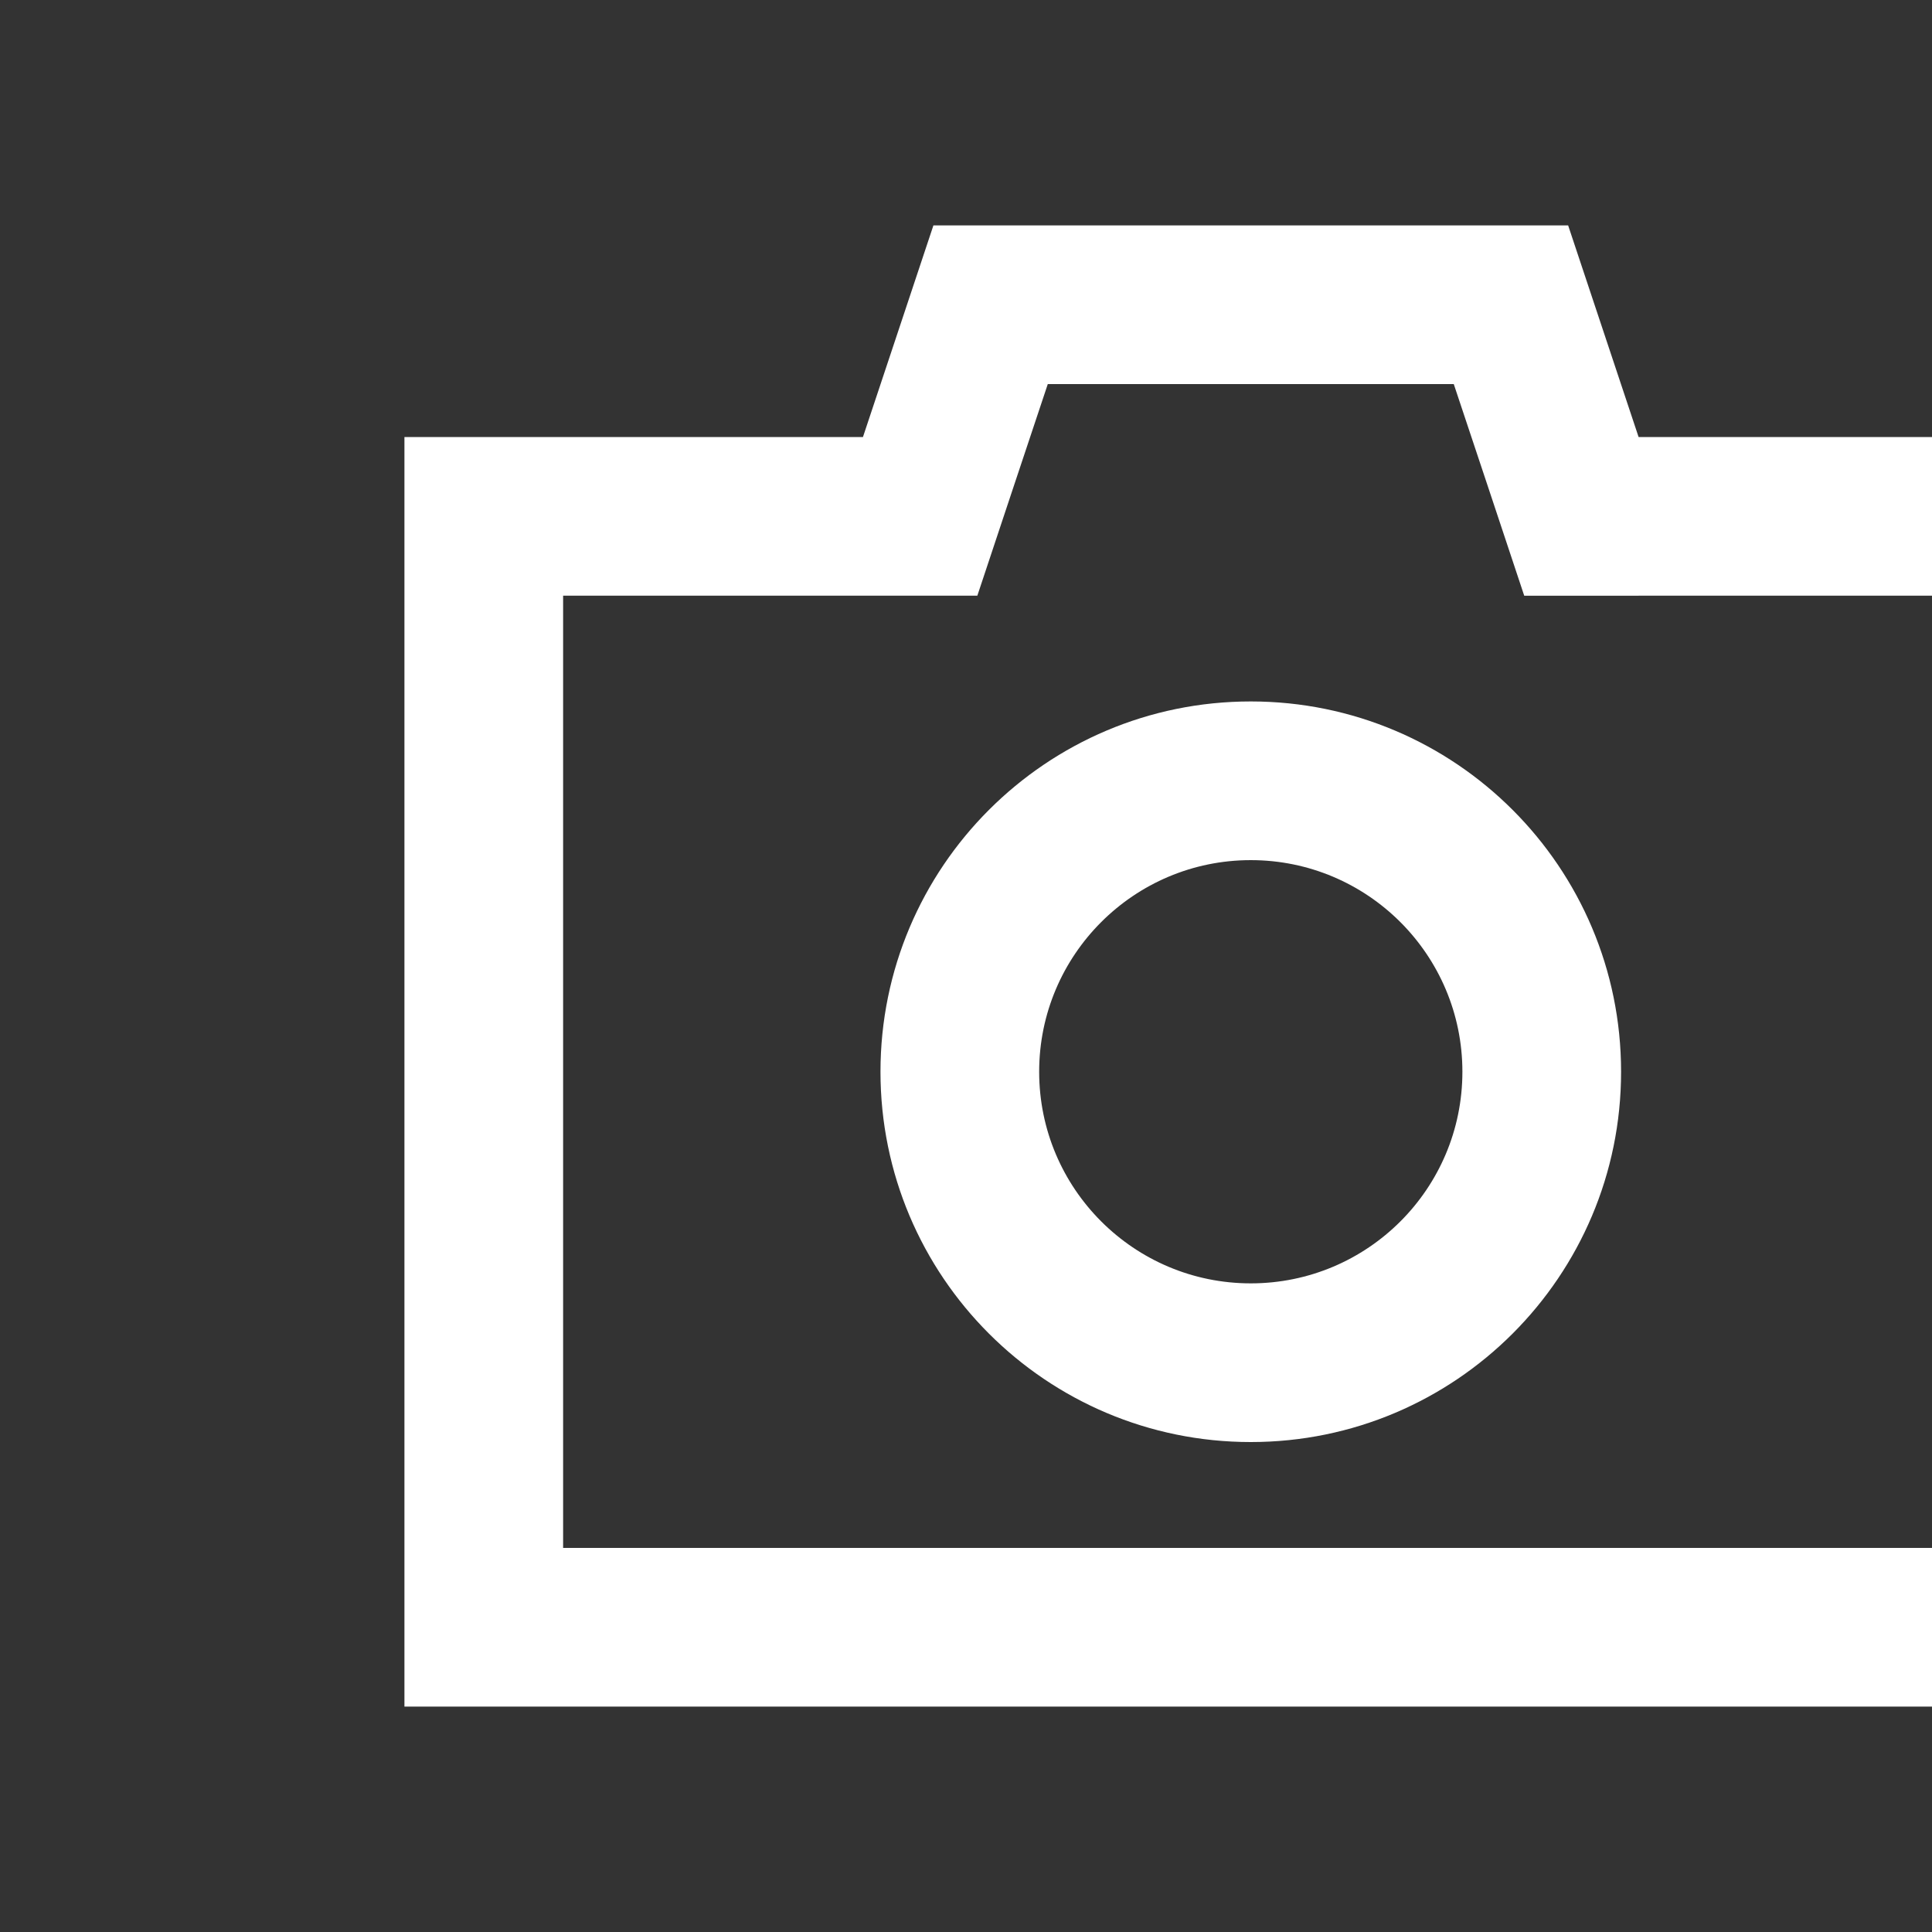
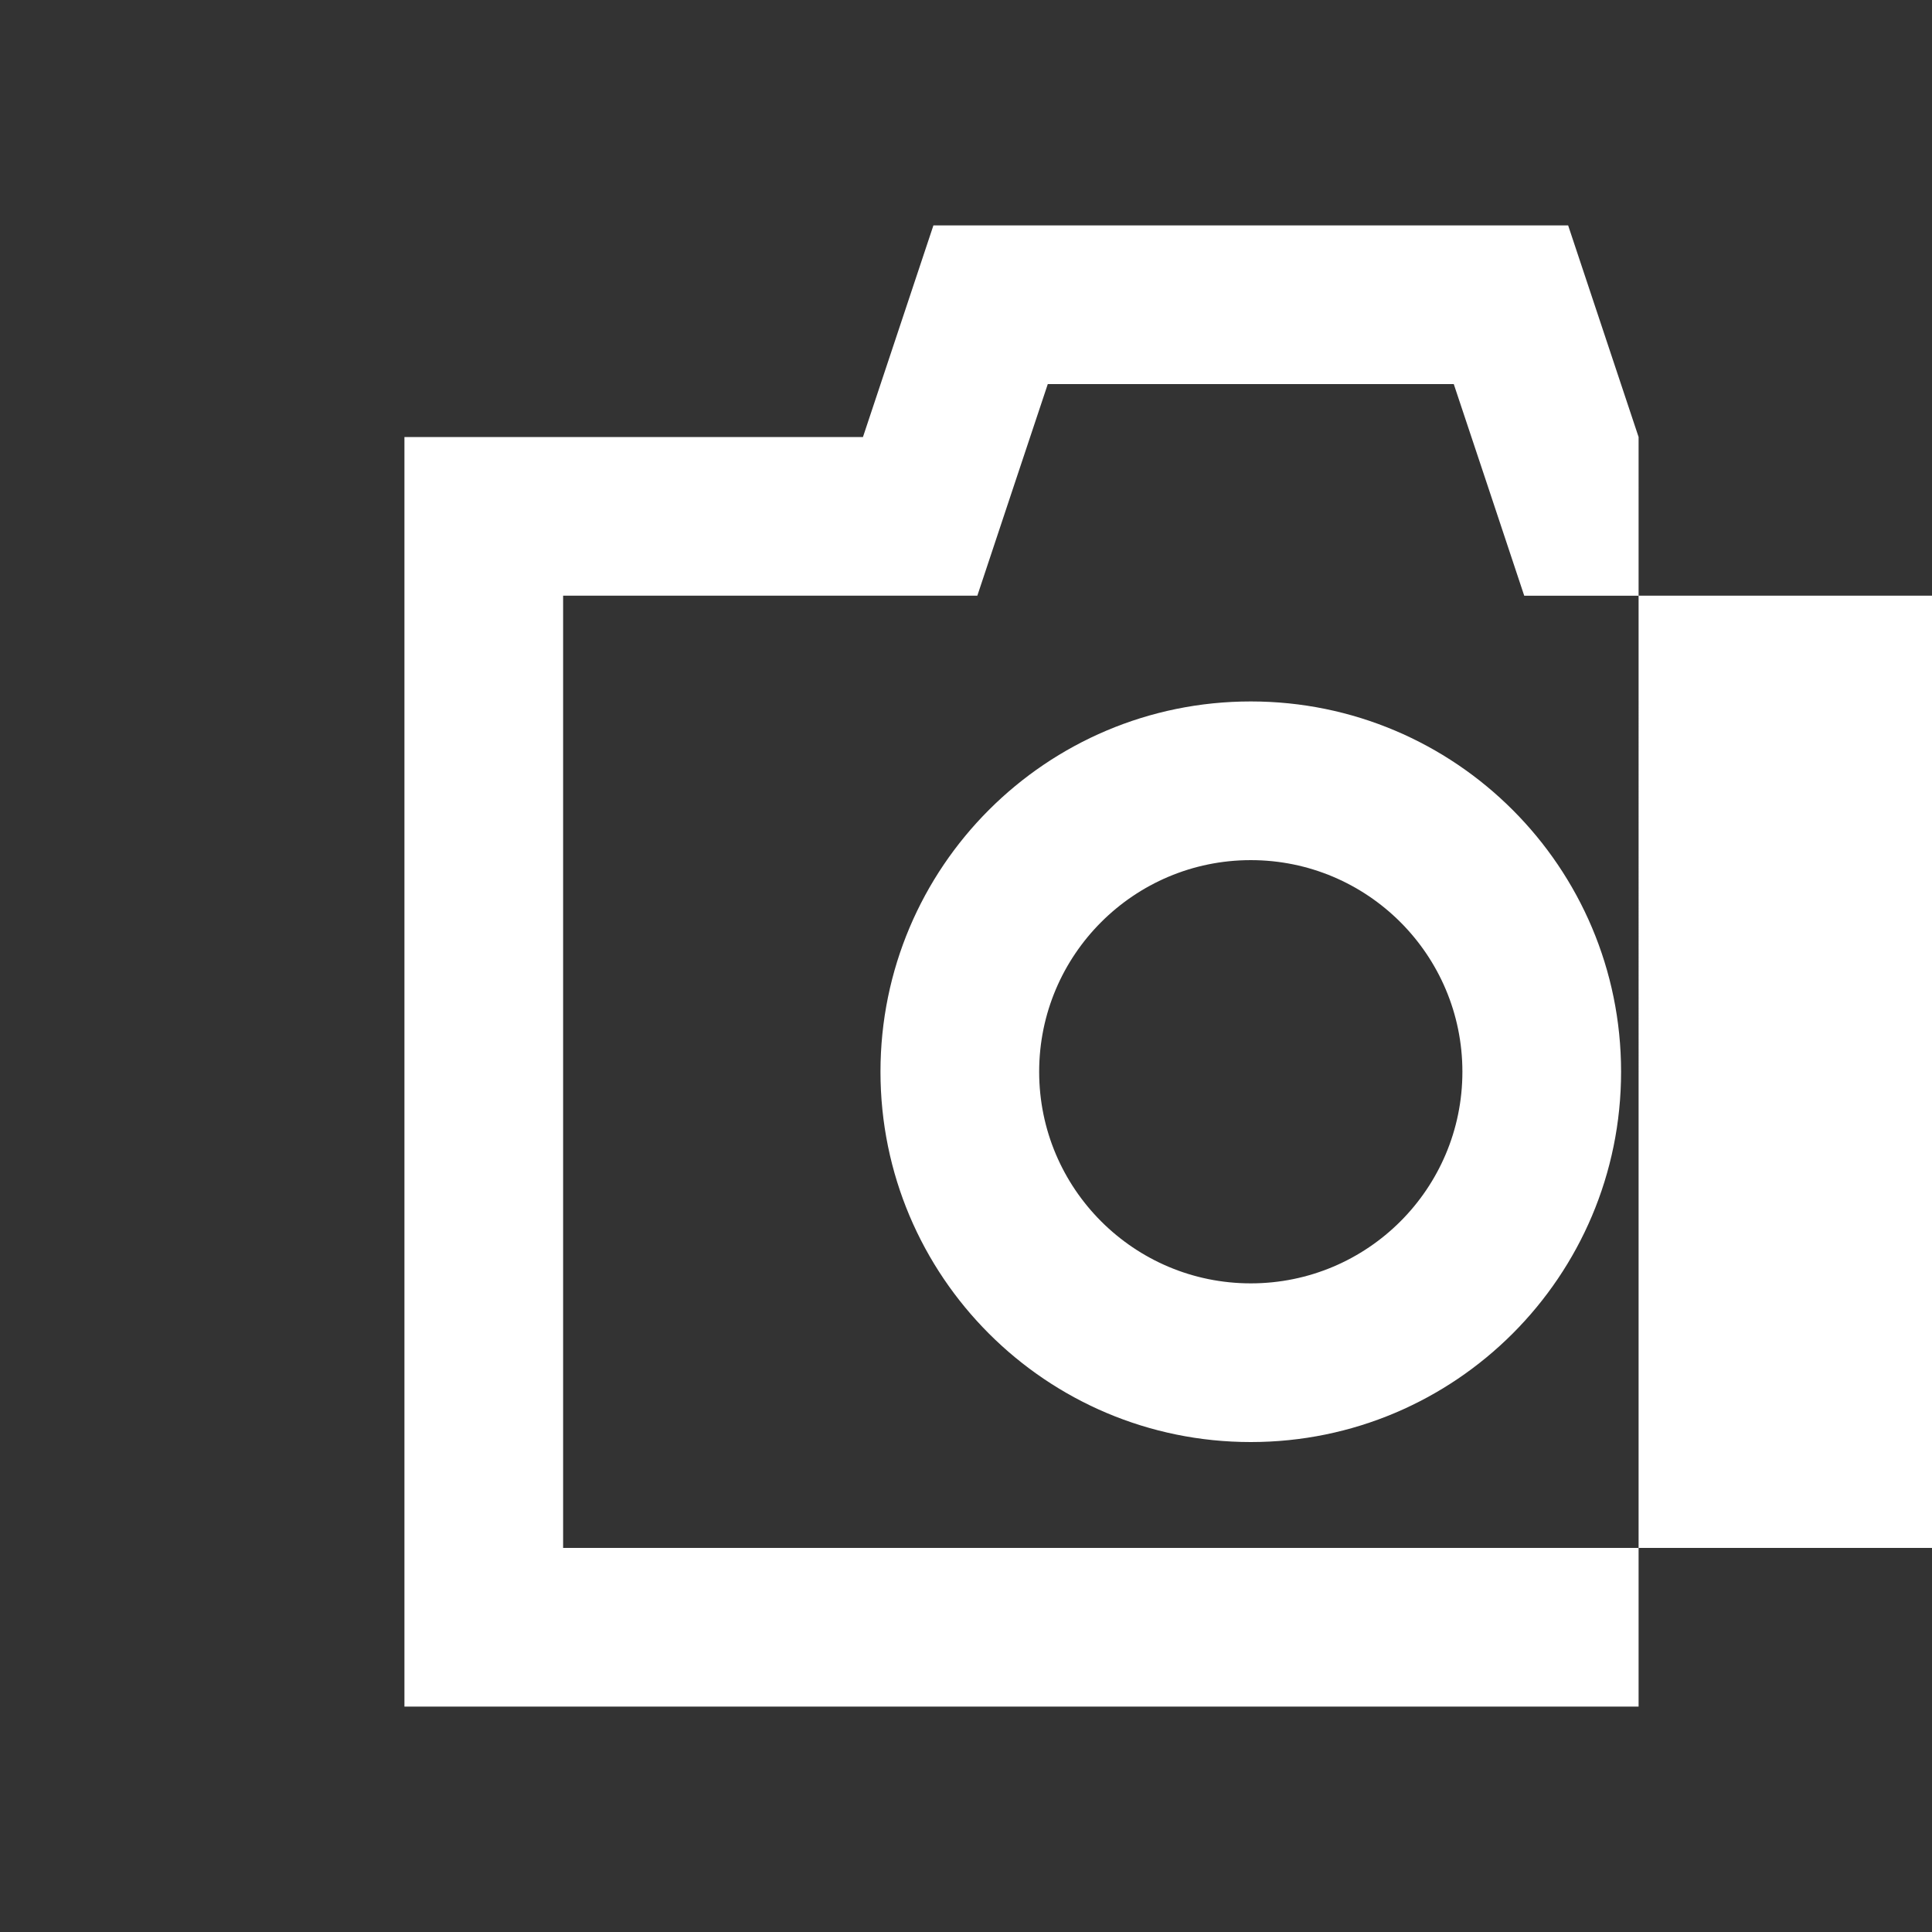
<svg xmlns="http://www.w3.org/2000/svg" viewBox="0 0 1500 1500">
  <rect x="0" y="0" width="1500" height="1500" fill="#333333" stroke="none" />
-   <path fill="#fff" d="m1217.5 175 54.7 164.3h356V1325H314V339.3h356L724.7 175h492.8zm54.7 287.5h-88.8l-28-84.2-26.7-80.1H813.5l-26.7 80.1-28 84.2H437.2v739.3H1505V462.5h-232.8zm-301.1 82.1c158.8 0 287.5 128.7 287.5 287.5s-128.7 287.5-287.5 287.5-287.5-128.7-287.5-287.5 128.7-287.5 287.5-287.5zm164.3 287.5c0-90.7-73.6-164.3-164.3-164.3s-164.3 73.6-164.3 164.3 73.6 164.3 164.3 164.3 164.3-73.5 164.3-164.3z" />
+   <path fill="#fff" d="m1217.5 175 54.7 164.3V1325H314V339.3h356L724.7 175h492.8zm54.7 287.5h-88.8l-28-84.2-26.7-80.1H813.5l-26.7 80.1-28 84.2H437.2v739.3H1505V462.5h-232.8zm-301.1 82.1c158.8 0 287.5 128.7 287.5 287.5s-128.7 287.5-287.5 287.5-287.5-128.7-287.5-287.5 128.7-287.5 287.5-287.5zm164.3 287.5c0-90.7-73.6-164.3-164.3-164.3s-164.3 73.6-164.3 164.3 73.6 164.3 164.3 164.3 164.3-73.5 164.3-164.3z" />
</svg>